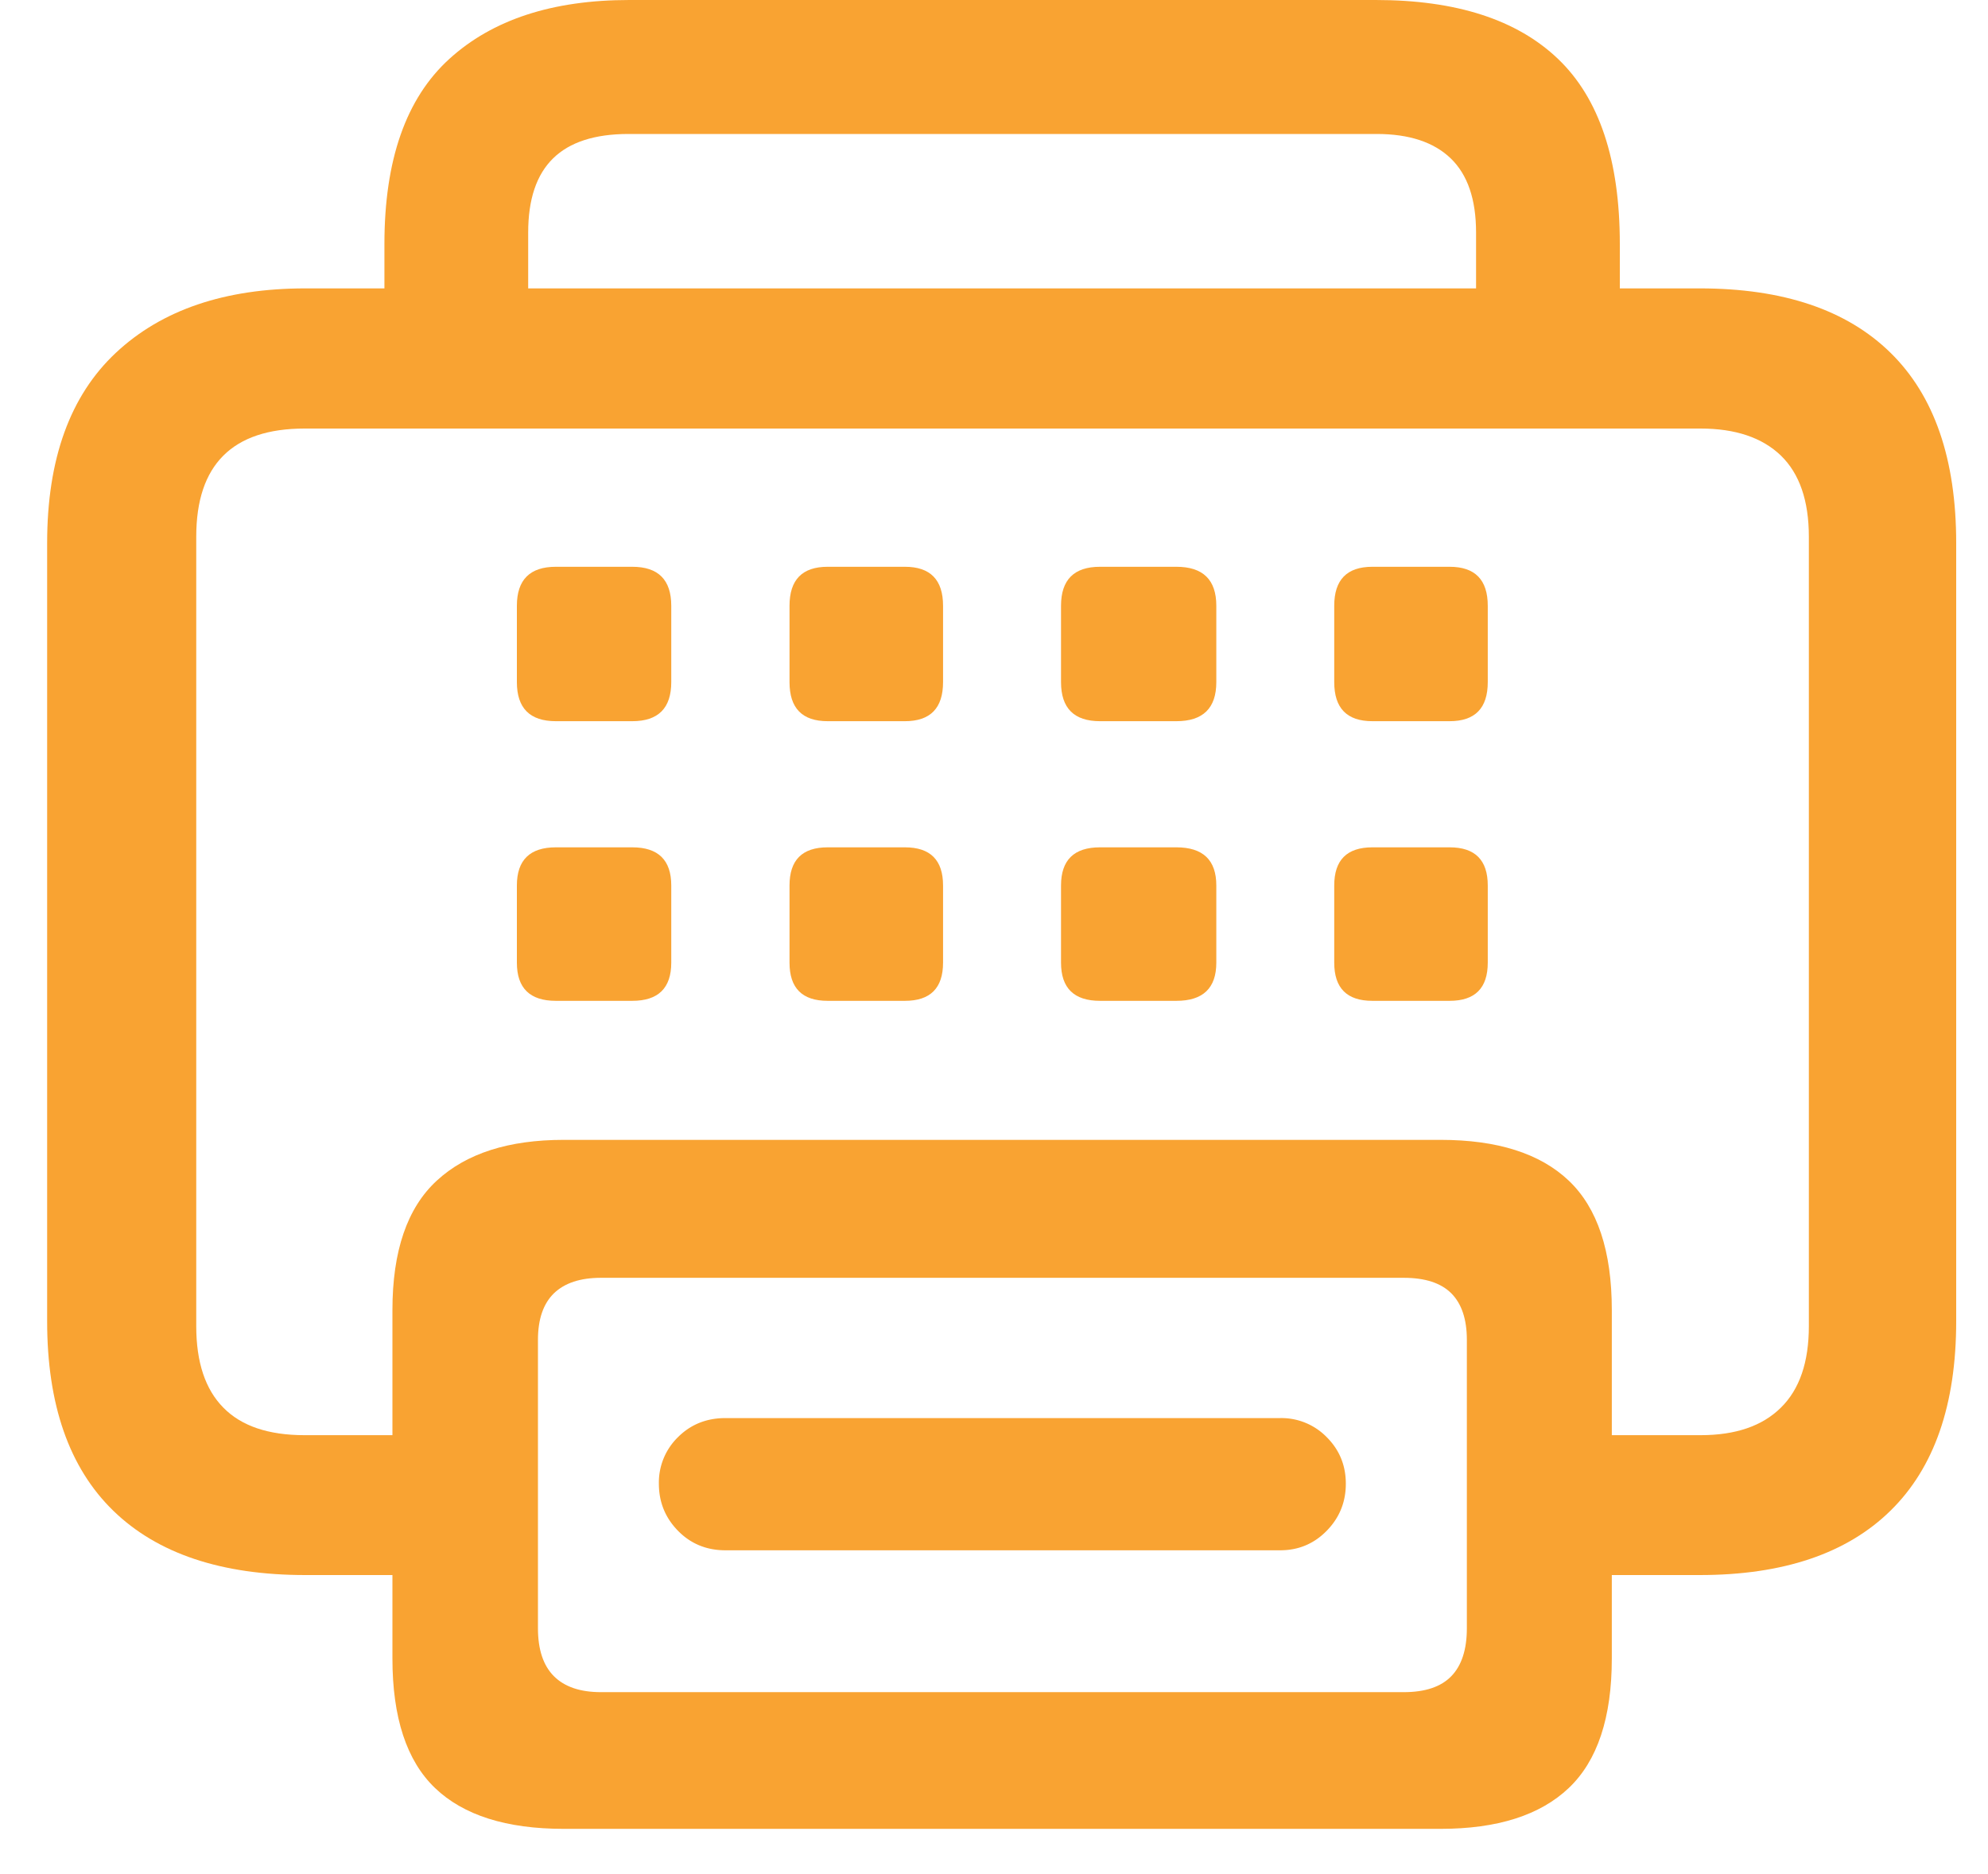
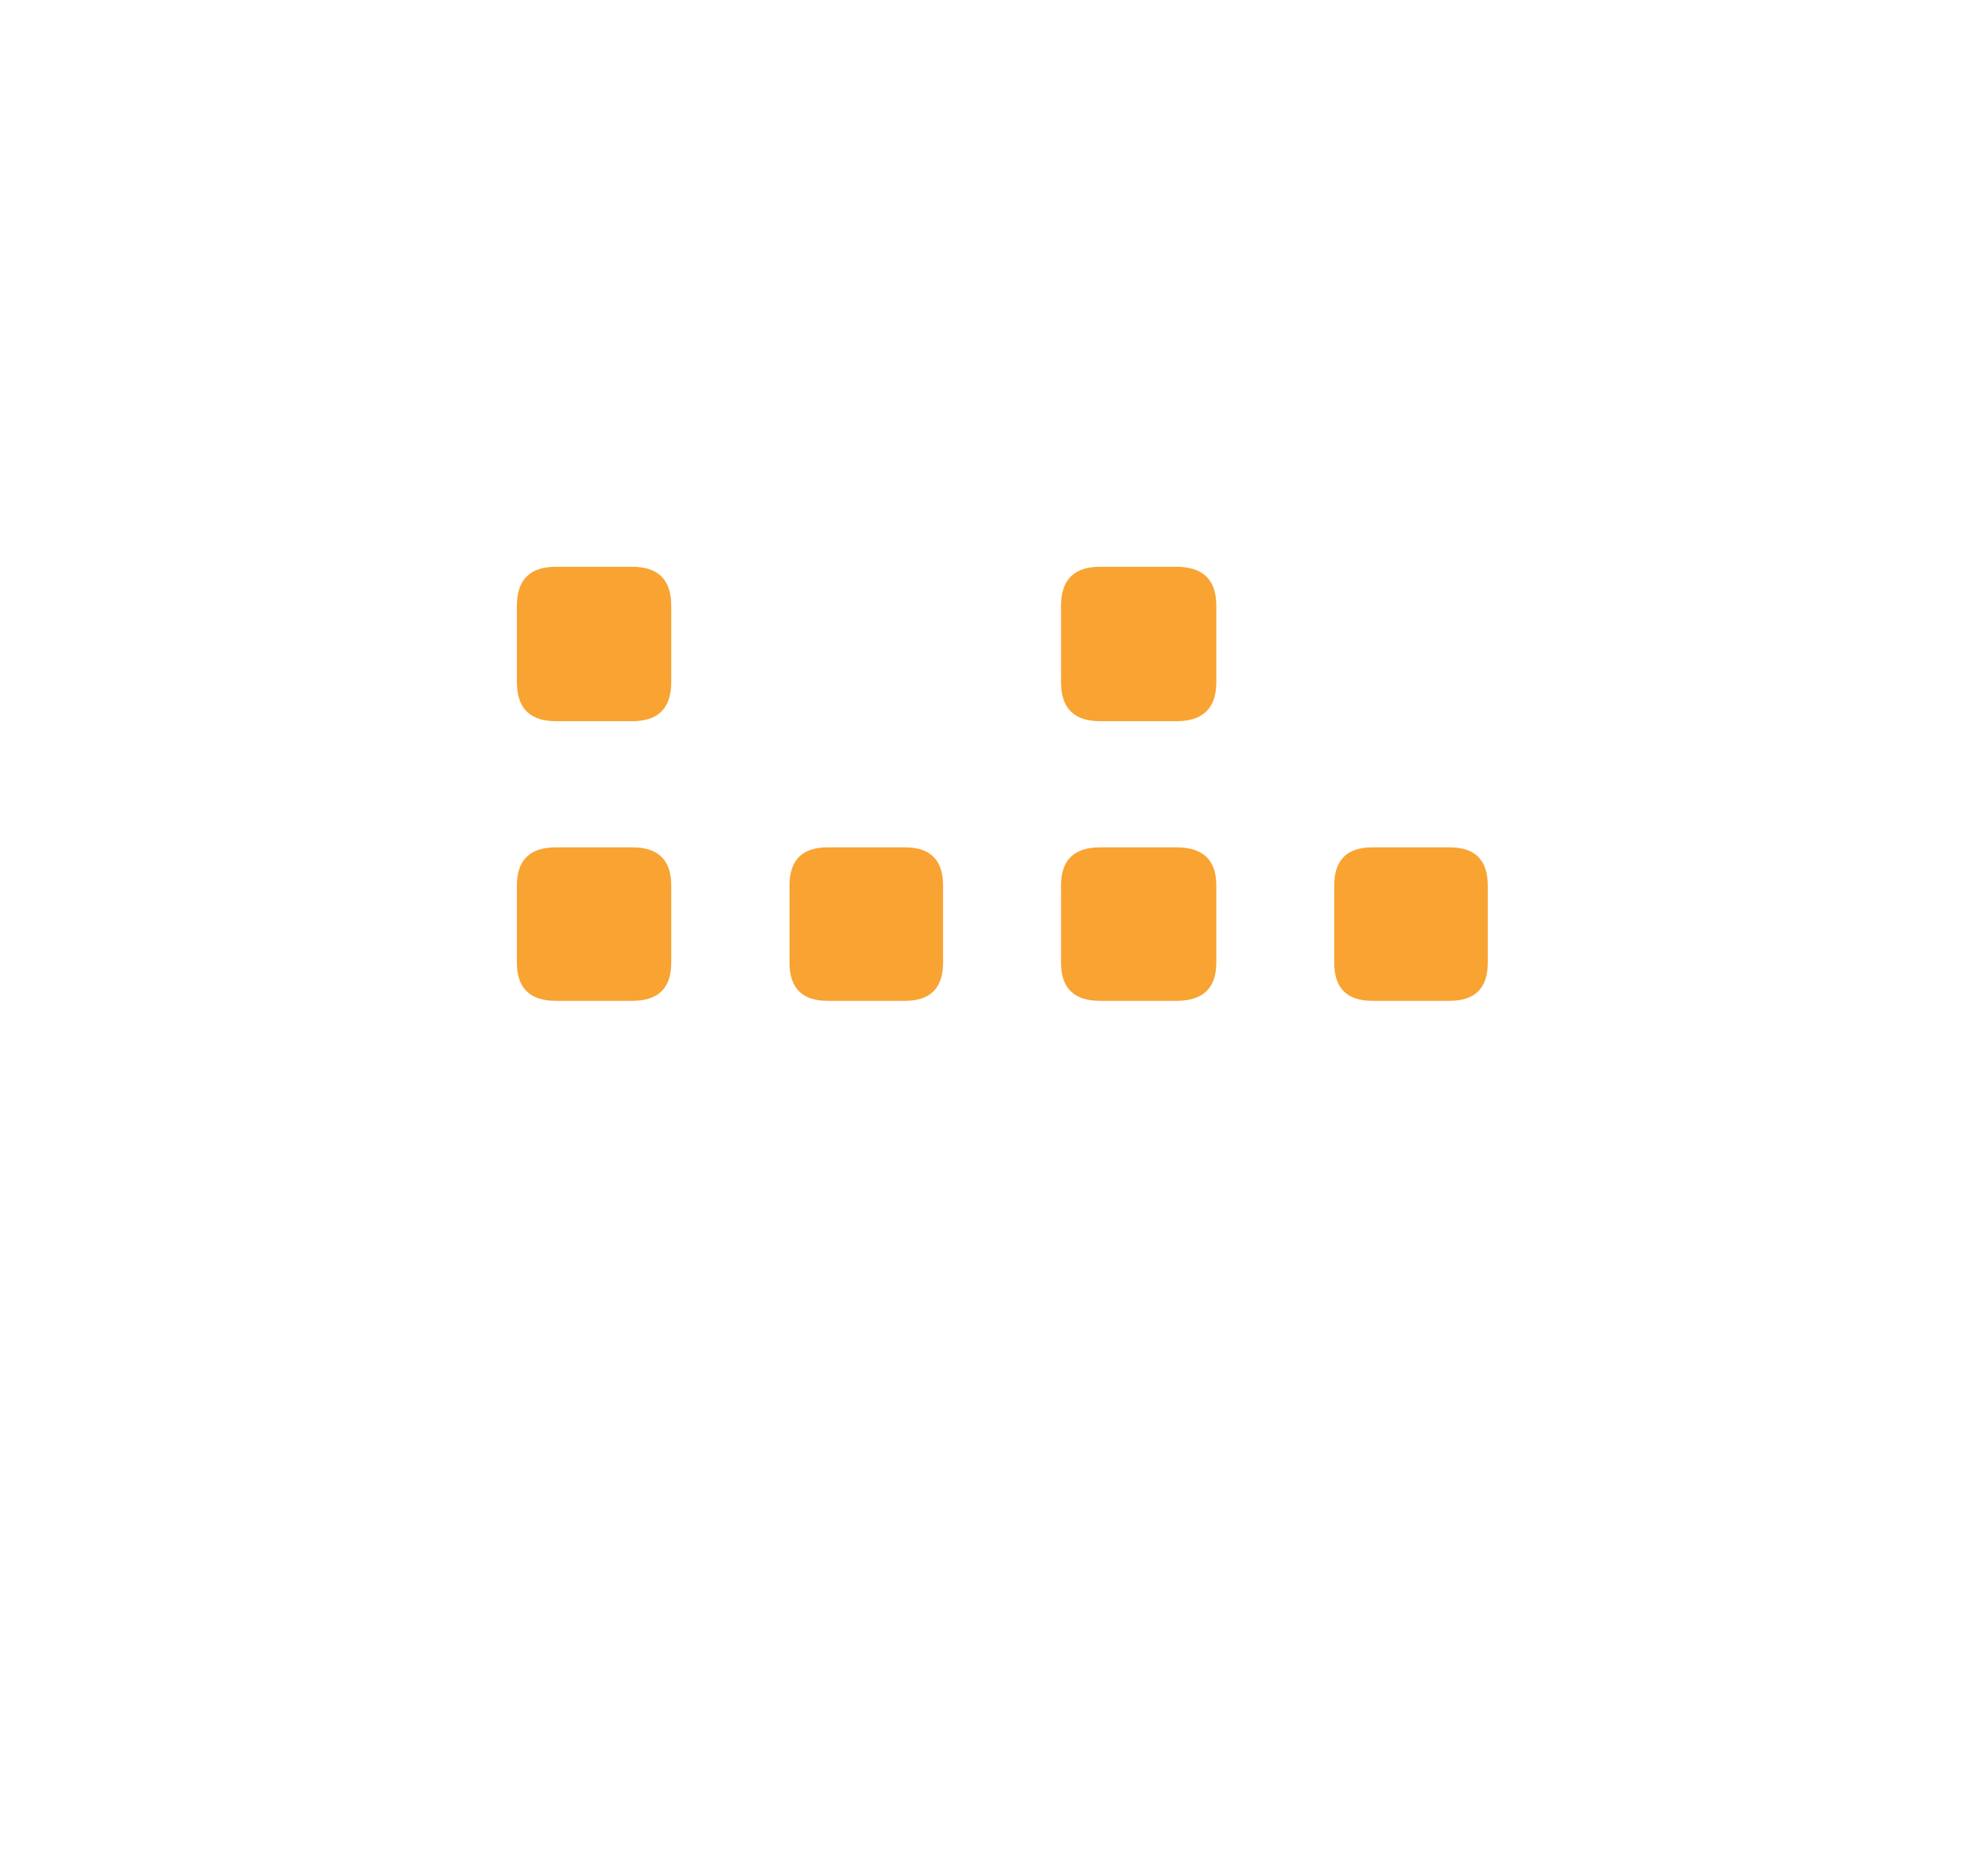
<svg xmlns="http://www.w3.org/2000/svg" width="35" height="33" viewBox="0 0 35 33">
  <defs>
    <clipPath id="hqiga">
      <path d="M.83 0h33.609v32.203H.83z" />
    </clipPath>
  </defs>
  <g>
    <g>
      <g>
        <path fill="#f9a332" d="M15.931 14.92h-1.359c-.449 0-.672.224-.672.672v1.359c0 .448.223.672.672.672h1.359c.448 0 .672-.224.672-.672v-1.359c0-.448-.224-.672-.672-.672" />
      </g>
      <g>
        <path fill="#f9a332" d="M11.131 14.92H9.787c-.458 0-.687.224-.687.672v1.359c0 .448.229.672.687.672h1.344c.458 0 .687-.224.687-.672v-1.359c0-.448-.229-.672-.687-.672" />
      </g>
      <g>
-         <path fill="#f9a332" d="M22.538 24.97h-9.766c-.333 0-.612.112-.836.336a1.115 1.115 0 0 0-.336.82c0 .323.112.599.336.828.224.229.503.344.836.344h9.766c.323 0 .596-.115.82-.344.224-.229.336-.505.336-.828 0-.323-.112-.596-.336-.82a1.115 1.115 0 0 0-.82-.336" />
-       </g>
+         </g>
      <g>
        <path fill="#f9a332" d="M11.131 9.98H9.787c-.458 0-.687.229-.687.687v1.344c0 .459.229.688.687.688h1.344c.458 0 .687-.229.687-.688v-1.344c0-.458-.229-.687-.687-.687" />
      </g>
      <g>
-         <path fill="#f9a332" d="M25.521 9.98h-1.359c-.449 0-.672.229-.672.687v1.344c0 .459.223.688.672.688h1.359c.448 0 .672-.229.672-.688v-1.344c0-.458-.224-.687-.672-.687" />
-       </g>
+         </g>
      <g>
-         <path fill="#f9a332" d="M15.931 9.98h-1.359c-.449 0-.672.229-.672.687v1.344c0 .459.223.688.672.688h1.359c.448 0 .672-.229.672-.688v-1.344c0-.458-.224-.687-.672-.687" />
-       </g>
+         </g>
      <g>
        <path fill="#f9a332" d="M25.521 14.92h-1.359c-.449 0-.672.224-.672.672v1.359c0 .448.223.672.672.672h1.359c.448 0 .672-.224.672-.672v-1.359c0-.448-.224-.672-.672-.672" />
      </g>
      <g>
        <g />
        <g clip-path="url(#hqiga)">
-           <path fill="#f9a332" d="M33.283 6.211c.771.755 1.157 1.872 1.157 3.351v13.703c0 1.469-.386 2.581-1.157 3.336-.77.755-1.89 1.133-3.359 1.133h-1.547v1.469c0 1.041-.253 1.802-.758 2.281-.505.479-1.257.719-2.257.719H9.924c-1.011 0-1.765-.24-2.265-.719-.5-.479-.75-1.24-.75-2.281v-1.469H5.377c-1.479 0-2.607-.378-3.383-1.133C1.218 25.846.83 24.734.83 23.265V9.562c0-1.479.404-2.596 1.211-3.351.807-.755 1.919-1.133 3.336-1.133h1.391v-.781c0-1.48.38-2.565 1.141-3.258C8.669.346 9.726 0 11.08 0h13.141c1.417 0 2.487.346 3.211 1.039.724.693 1.086 1.778 1.086 3.258v.781h1.406c1.469 0 2.589.378 3.359 1.133zM9.299 5.078h16.688v-.985c0-.583-.149-1.018-.446-1.304-.297-.286-.732-.43-1.304-.43H11.065c-.594 0-1.037.144-1.328.43-.292.286-.438.721-.438 1.304zm16.526 18.515c0-.364-.092-.637-.274-.82-.182-.182-.461-.273-.837-.273H10.581c-.365 0-.64.091-.829.273-.187.183-.281.456-.281.82v5.078c0 .375.094.657.281.844.188.188.464.281.829.281h14.133c.376 0 .655-.093.837-.281.182-.187.274-.469.274-.844zm6.021-14.141c0-.636-.164-1.111-.492-1.43-.328-.316-.8-.476-1.414-.476H5.362c-.636 0-1.113.16-1.43.477-.318.318-.477.793-.477 1.429V23.35c0 .636.159 1.114.477 1.436.317.324.794.485 1.43.485h1.547v-2.202c0-1.041.26-1.8.781-2.28.52-.48 1.265-.718 2.234-.718h15.438c1 0 1.752.239 2.257.718.505.48.758 1.239.758 2.28v2.202h1.563c.614 0 1.086-.16 1.414-.485.328-.322.492-.8.492-1.436z" />
-         </g>
+           </g>
      </g>
      <g>
        <path fill="#f9a332" d="M20.711 9.98h-1.344c-.458 0-.687.229-.687.687v1.344c0 .459.229.688.687.688h1.344c.469 0 .703-.229.703-.688v-1.344c0-.458-.234-.687-.703-.687" />
      </g>
      <g>
        <path fill="#f9a332" d="M20.711 14.92h-1.344c-.458 0-.687.224-.687.672v1.359c0 .448.229.672.687.672h1.344c.469 0 .703-.224.703-.672v-1.359c0-.448-.234-.672-.703-.672" />
      </g>
    </g>
  </g>
</svg>